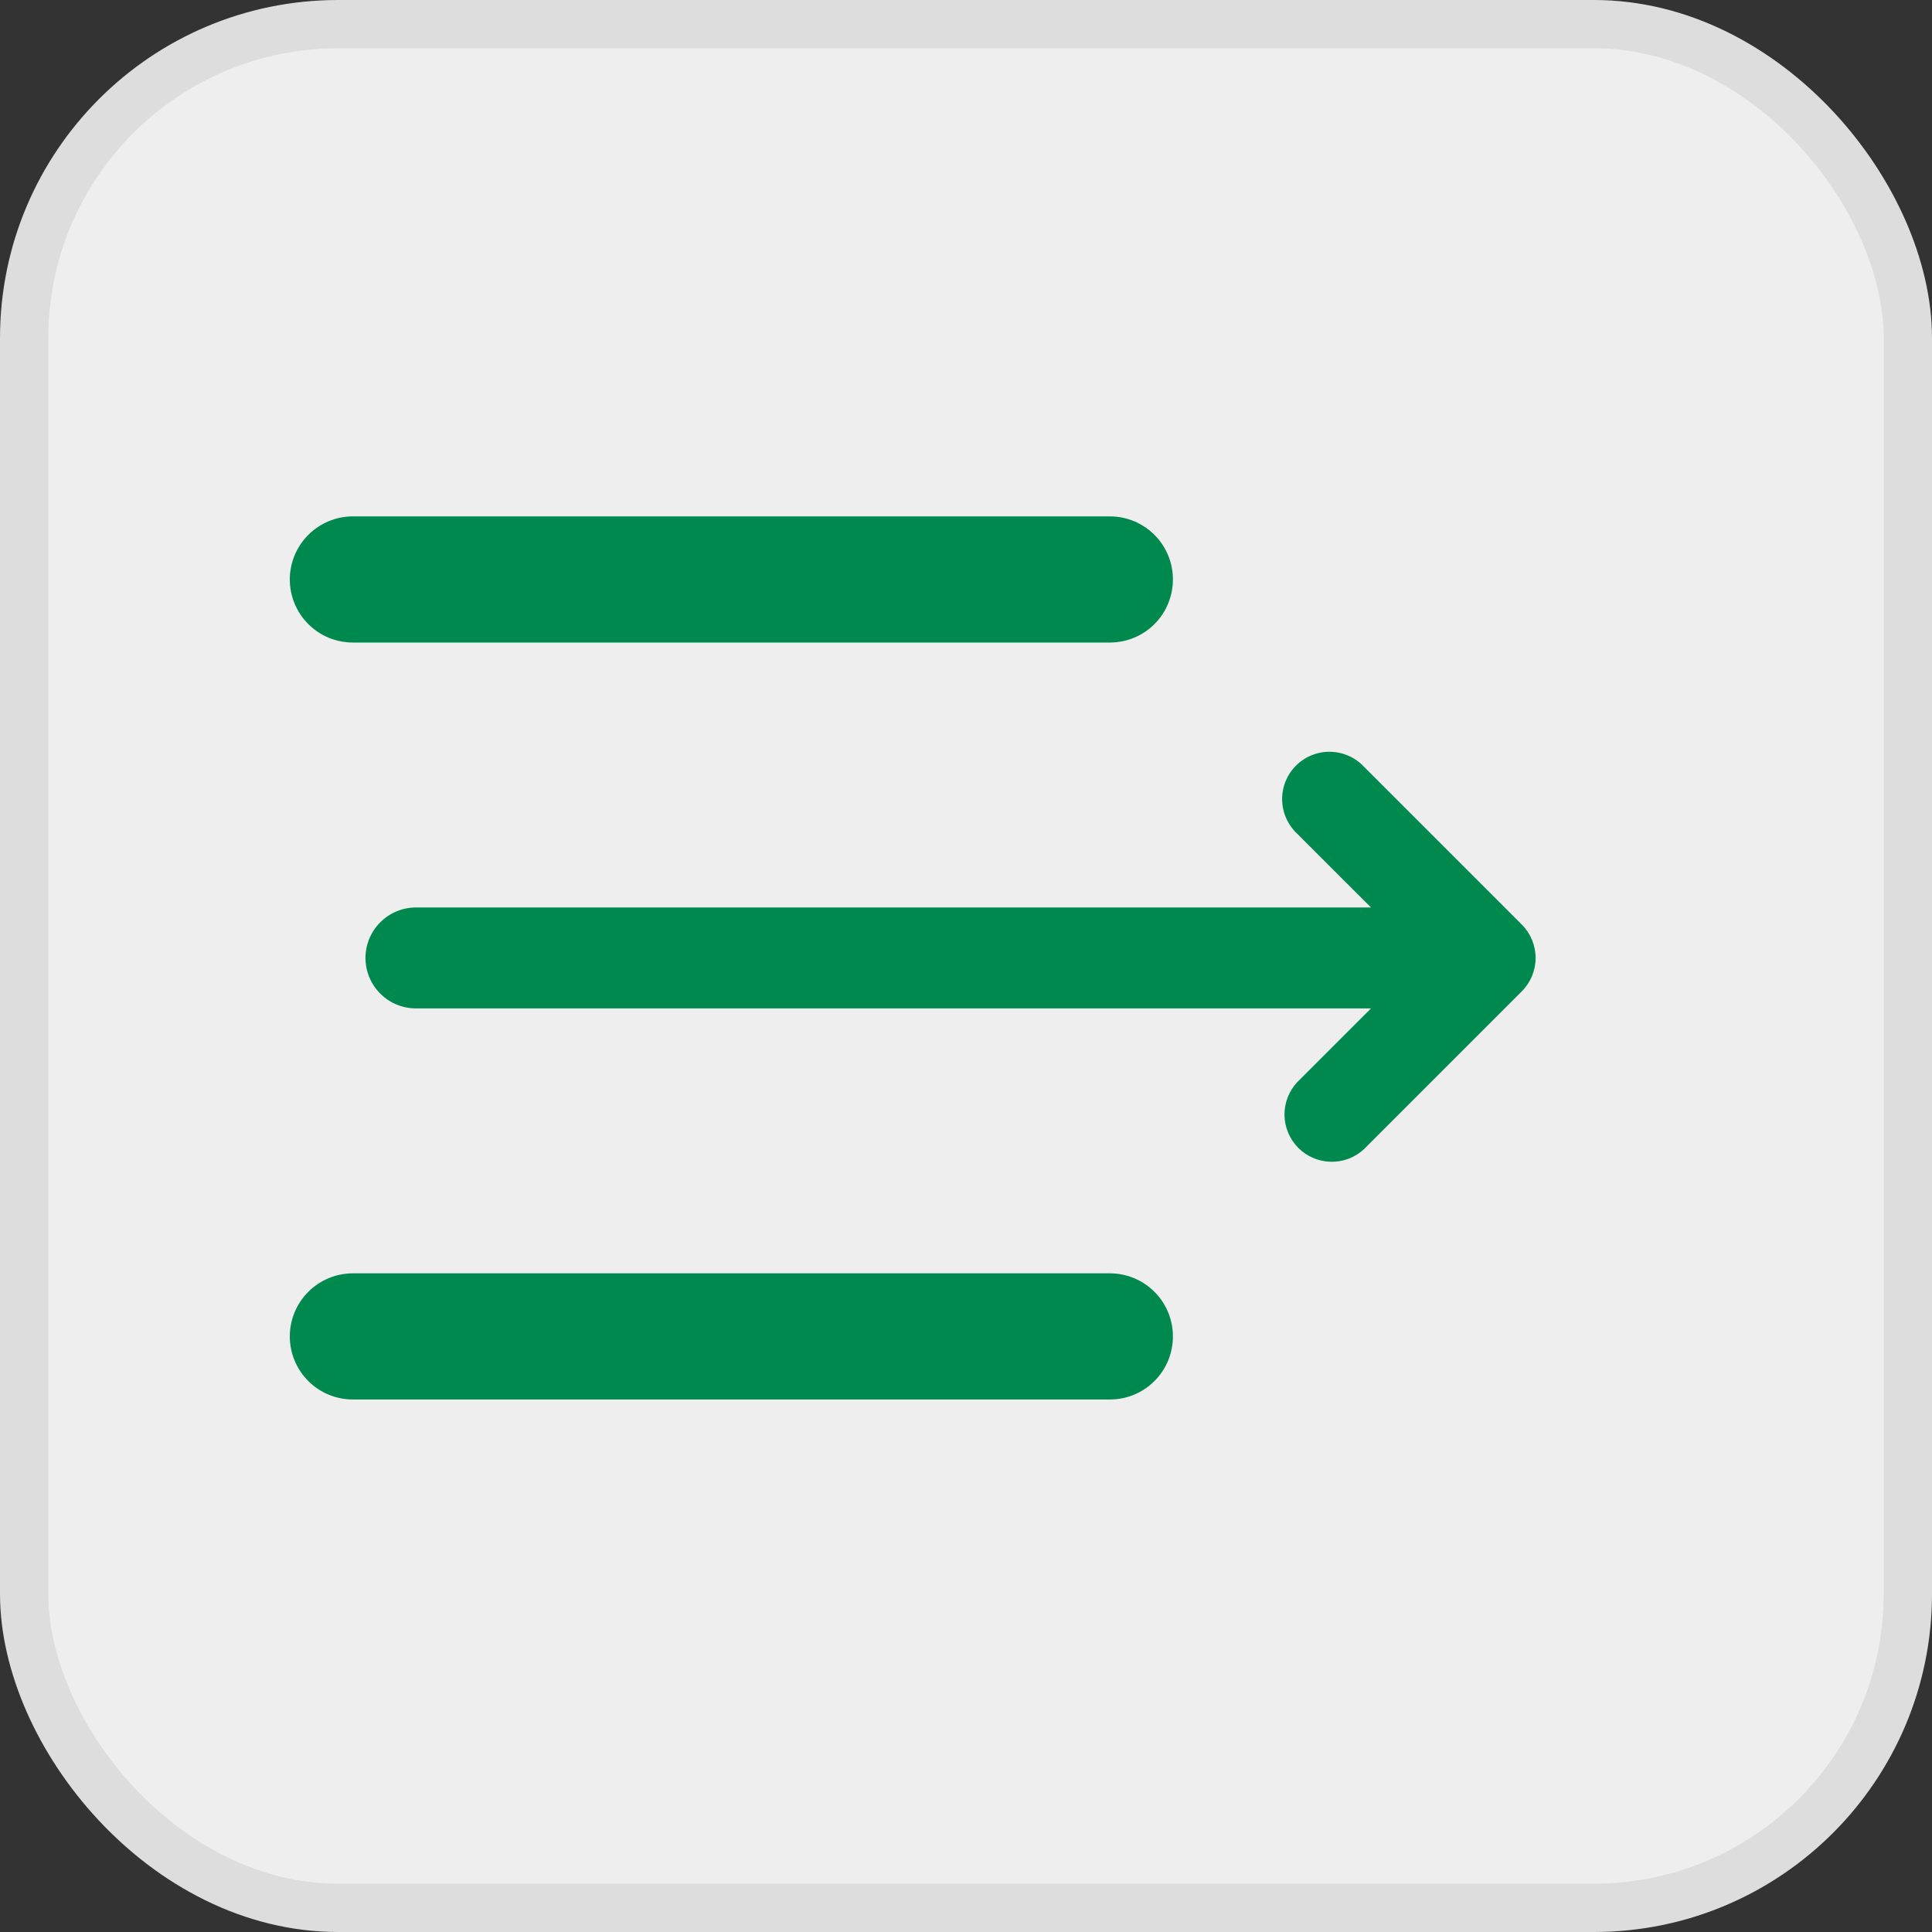
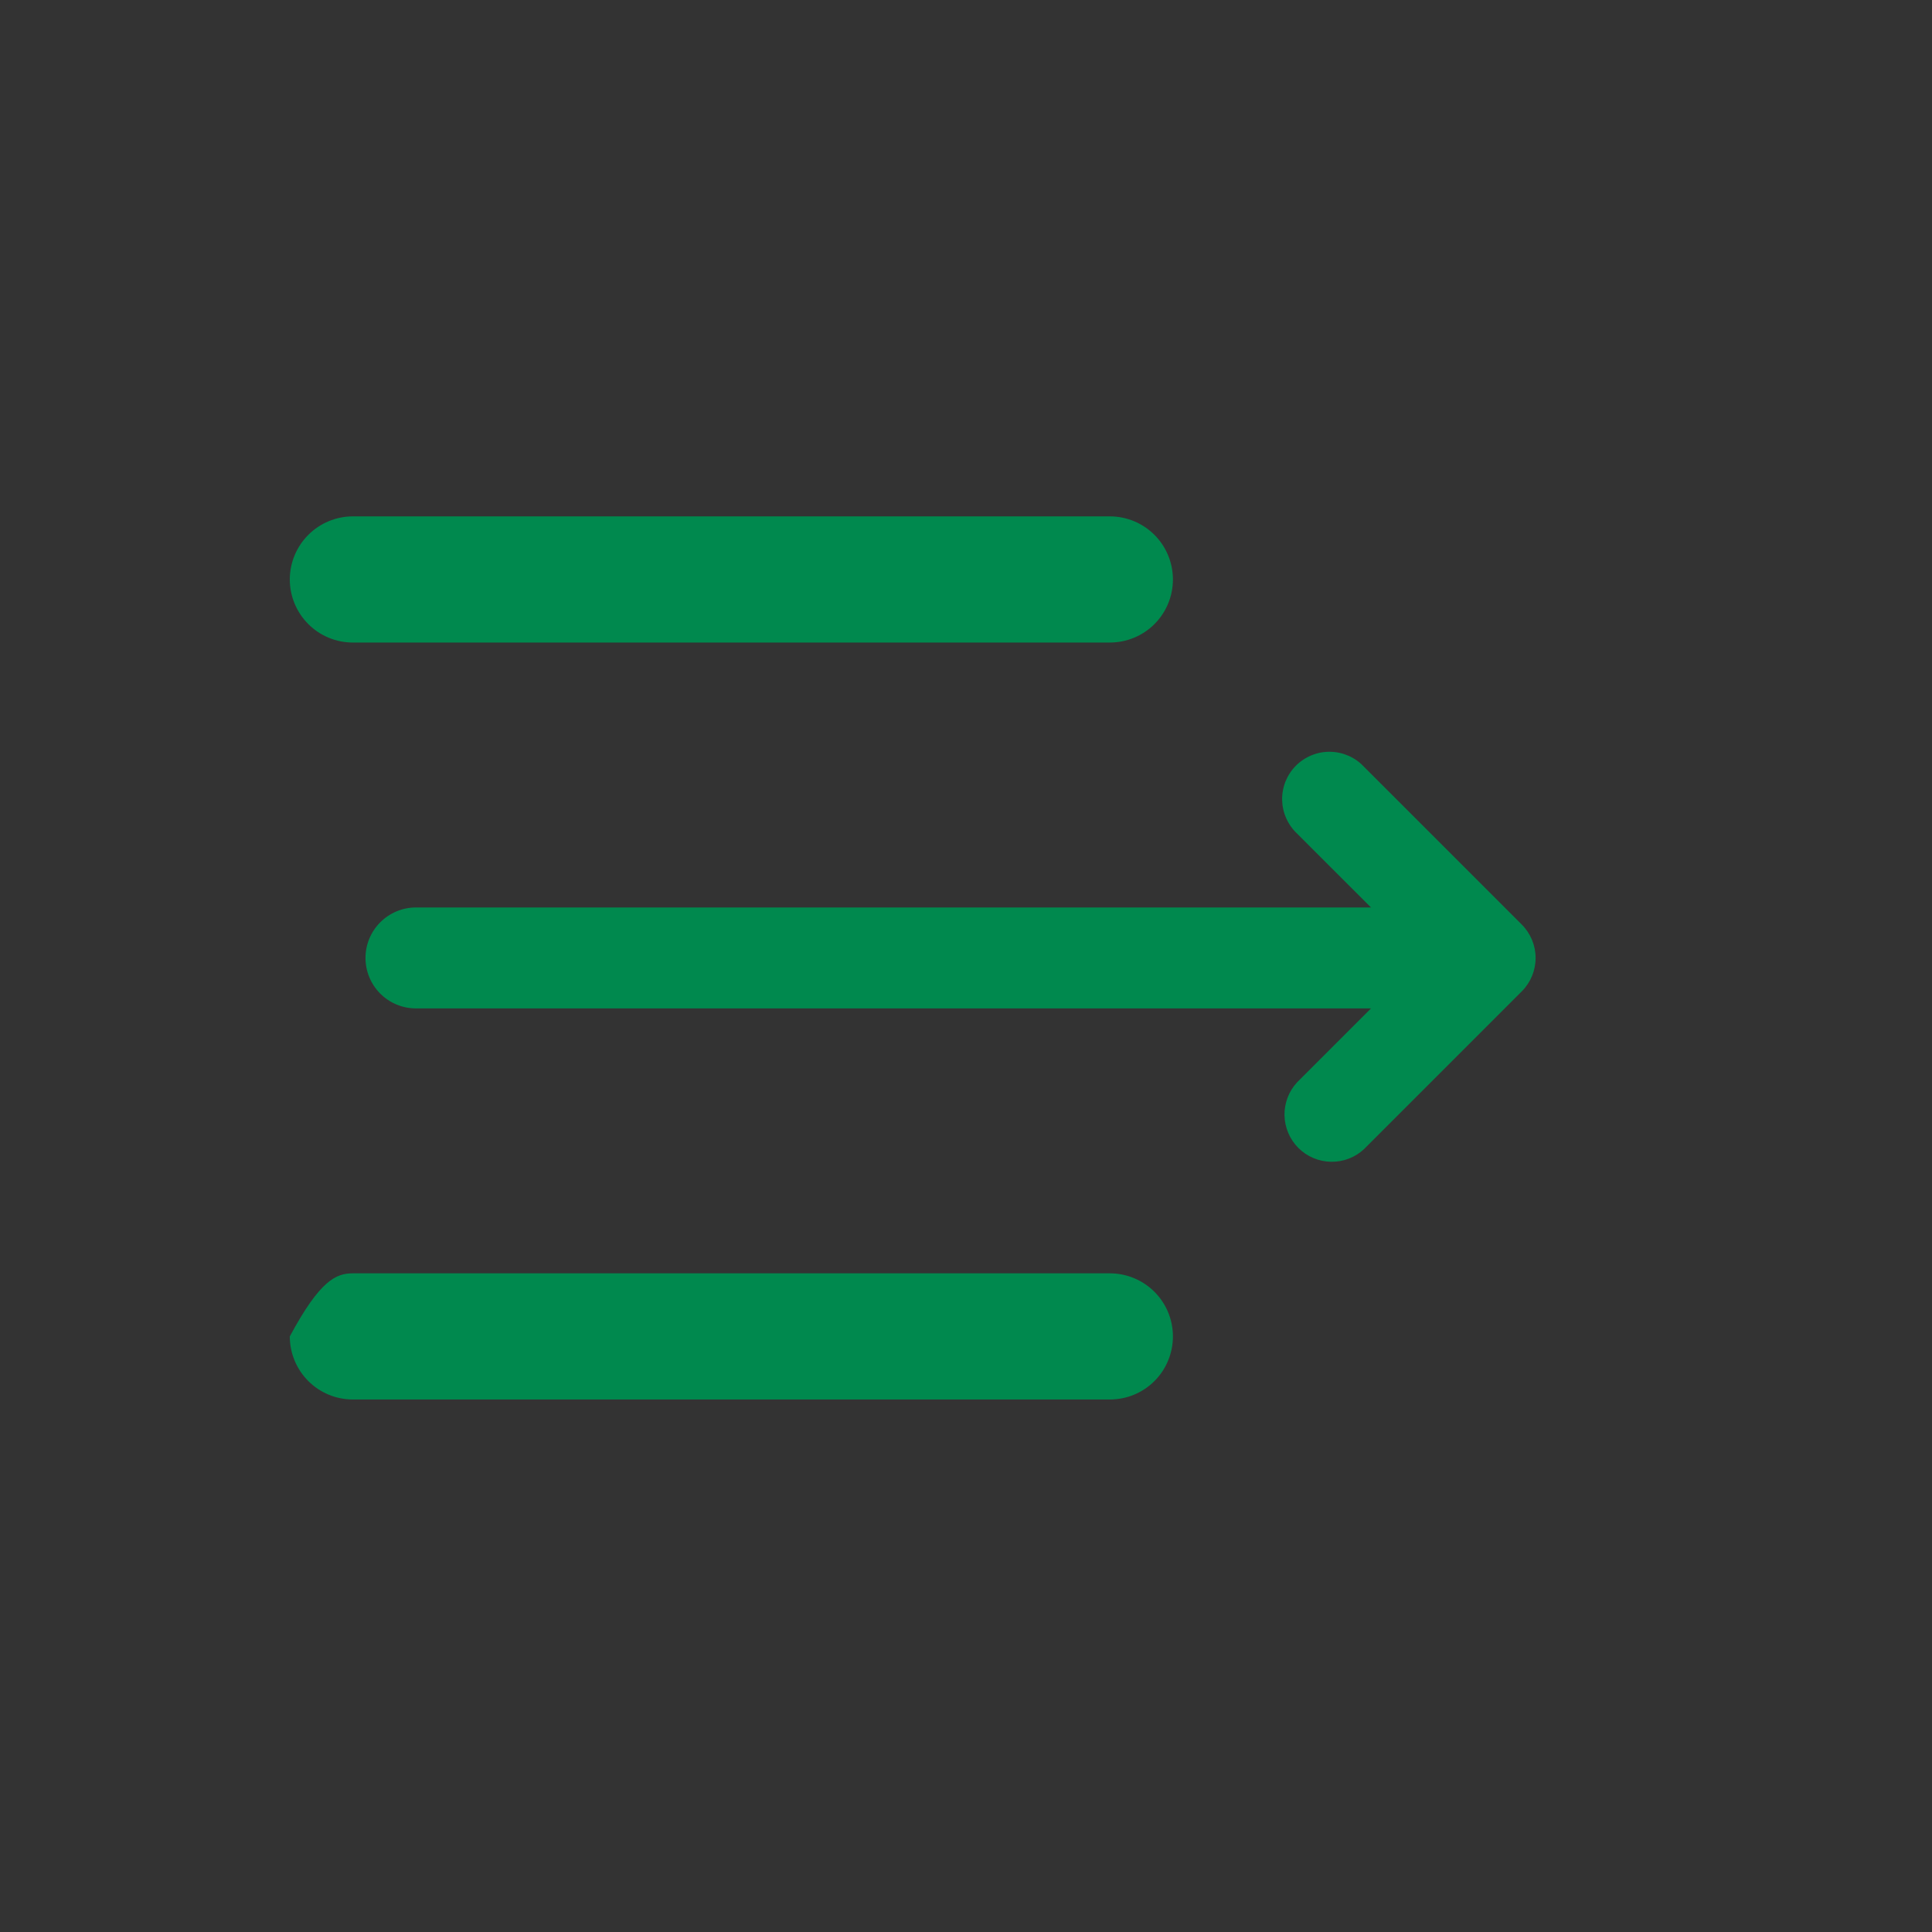
<svg xmlns="http://www.w3.org/2000/svg" width="40" height="40" viewBox="0 0 40 40" fill="none">
  <rect x="0" y="0" width="40" height="40" fill="#333333" stroke="none" />
-   <rect x="0.5" y="0.5" width="39" height="39" rx="6.5" fill="#EEEEEE" stroke="#DDDDDD" />
-   <path d="M24.284 11.997C24.284 11.651 24.147 11.319 23.902 11.074C23.657 10.829 23.325 10.691 22.978 10.691H7.306C6.96 10.691 6.627 10.829 6.383 11.074C6.138 11.319 6 11.651 6 11.997C6 12.344 6.138 12.676 6.383 12.921C6.627 13.166 6.96 13.303 7.306 13.303H22.978C23.325 13.303 23.657 13.166 23.902 12.921C24.147 12.676 24.284 12.344 24.284 11.997ZM26.857 22.406L28.385 20.878H8.612C8.335 20.878 8.069 20.768 7.873 20.572C7.677 20.376 7.567 20.11 7.567 19.833C7.567 19.556 7.677 19.291 7.873 19.095C8.069 18.899 8.335 18.788 8.612 18.788H28.385L26.857 17.261C26.761 17.171 26.684 17.063 26.63 16.942C26.576 16.822 26.548 16.693 26.545 16.561C26.543 16.43 26.567 16.299 26.616 16.177C26.666 16.055 26.739 15.944 26.832 15.851C26.925 15.758 27.036 15.685 27.158 15.636C27.28 15.586 27.41 15.562 27.542 15.565C27.674 15.567 27.803 15.596 27.923 15.649C28.044 15.703 28.152 15.78 28.241 15.876L31.506 19.141C31.69 19.325 31.793 19.574 31.793 19.833C31.793 20.093 31.69 20.342 31.506 20.526L28.241 23.791C28.056 23.964 27.81 24.058 27.556 24.053C27.303 24.049 27.061 23.946 26.881 23.767C26.702 23.587 26.599 23.345 26.594 23.091C26.59 22.837 26.684 22.592 26.857 22.406ZM22.978 26.363C23.325 26.363 23.657 26.501 23.902 26.746C24.147 26.991 24.284 27.323 24.284 27.669C24.284 28.016 24.147 28.348 23.902 28.593C23.657 28.838 23.325 28.975 22.978 28.975H7.306C6.96 28.975 6.627 28.838 6.383 28.593C6.138 28.348 6 28.016 6 27.669C6 27.323 6.138 26.991 6.383 26.746C6.627 26.501 6.96 26.363 7.306 26.363H22.978Z" fill="#00894E" />
+   <path d="M24.284 11.997C24.284 11.651 24.147 11.319 23.902 11.074C23.657 10.829 23.325 10.691 22.978 10.691H7.306C6.96 10.691 6.627 10.829 6.383 11.074C6.138 11.319 6 11.651 6 11.997C6 12.344 6.138 12.676 6.383 12.921C6.627 13.166 6.96 13.303 7.306 13.303H22.978C23.325 13.303 23.657 13.166 23.902 12.921C24.147 12.676 24.284 12.344 24.284 11.997ZM26.857 22.406L28.385 20.878H8.612C8.335 20.878 8.069 20.768 7.873 20.572C7.677 20.376 7.567 20.11 7.567 19.833C7.567 19.556 7.677 19.291 7.873 19.095C8.069 18.899 8.335 18.788 8.612 18.788H28.385L26.857 17.261C26.761 17.171 26.684 17.063 26.63 16.942C26.576 16.822 26.548 16.693 26.545 16.561C26.543 16.43 26.567 16.299 26.616 16.177C26.666 16.055 26.739 15.944 26.832 15.851C26.925 15.758 27.036 15.685 27.158 15.636C27.28 15.586 27.41 15.562 27.542 15.565C27.674 15.567 27.803 15.596 27.923 15.649C28.044 15.703 28.152 15.78 28.241 15.876L31.506 19.141C31.69 19.325 31.793 19.574 31.793 19.833C31.793 20.093 31.69 20.342 31.506 20.526L28.241 23.791C28.056 23.964 27.81 24.058 27.556 24.053C27.303 24.049 27.061 23.946 26.881 23.767C26.702 23.587 26.599 23.345 26.594 23.091C26.59 22.837 26.684 22.592 26.857 22.406ZM22.978 26.363C23.325 26.363 23.657 26.501 23.902 26.746C24.147 26.991 24.284 27.323 24.284 27.669C24.284 28.016 24.147 28.348 23.902 28.593C23.657 28.838 23.325 28.975 22.978 28.975H7.306C6.96 28.975 6.627 28.838 6.383 28.593C6.138 28.348 6 28.016 6 27.669C6.627 26.501 6.96 26.363 7.306 26.363H22.978Z" fill="#00894E" />
</svg>